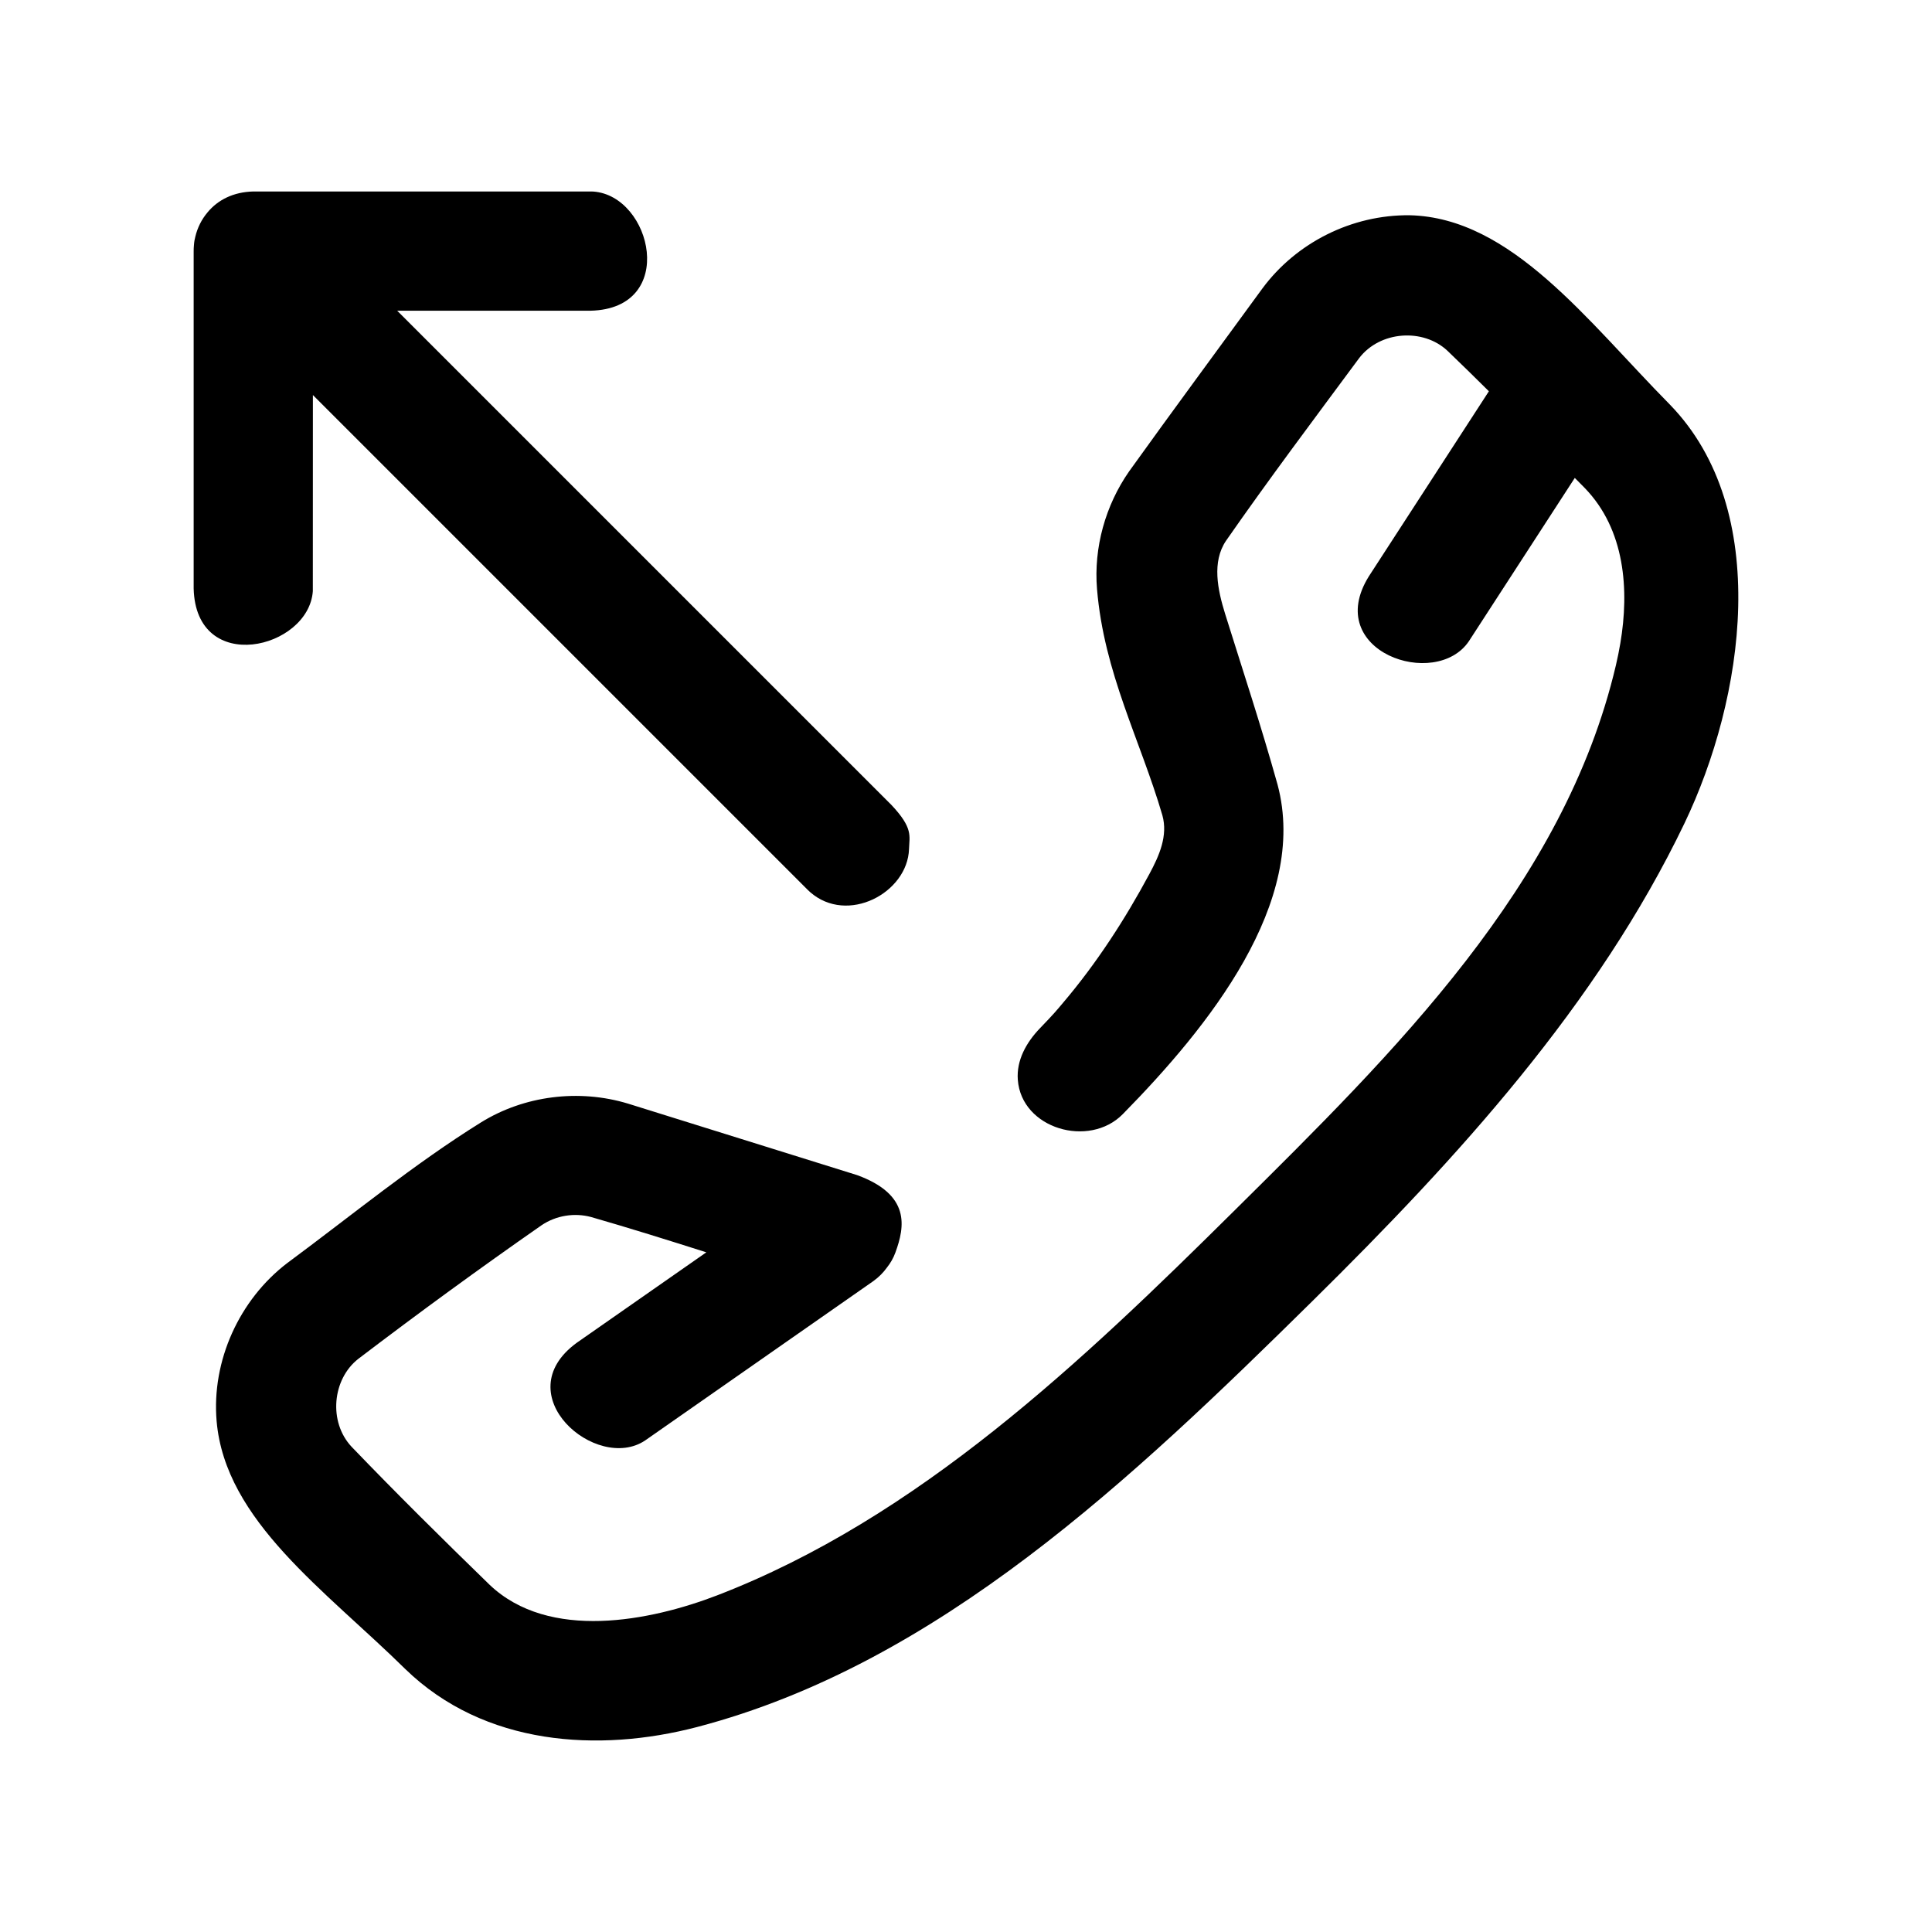
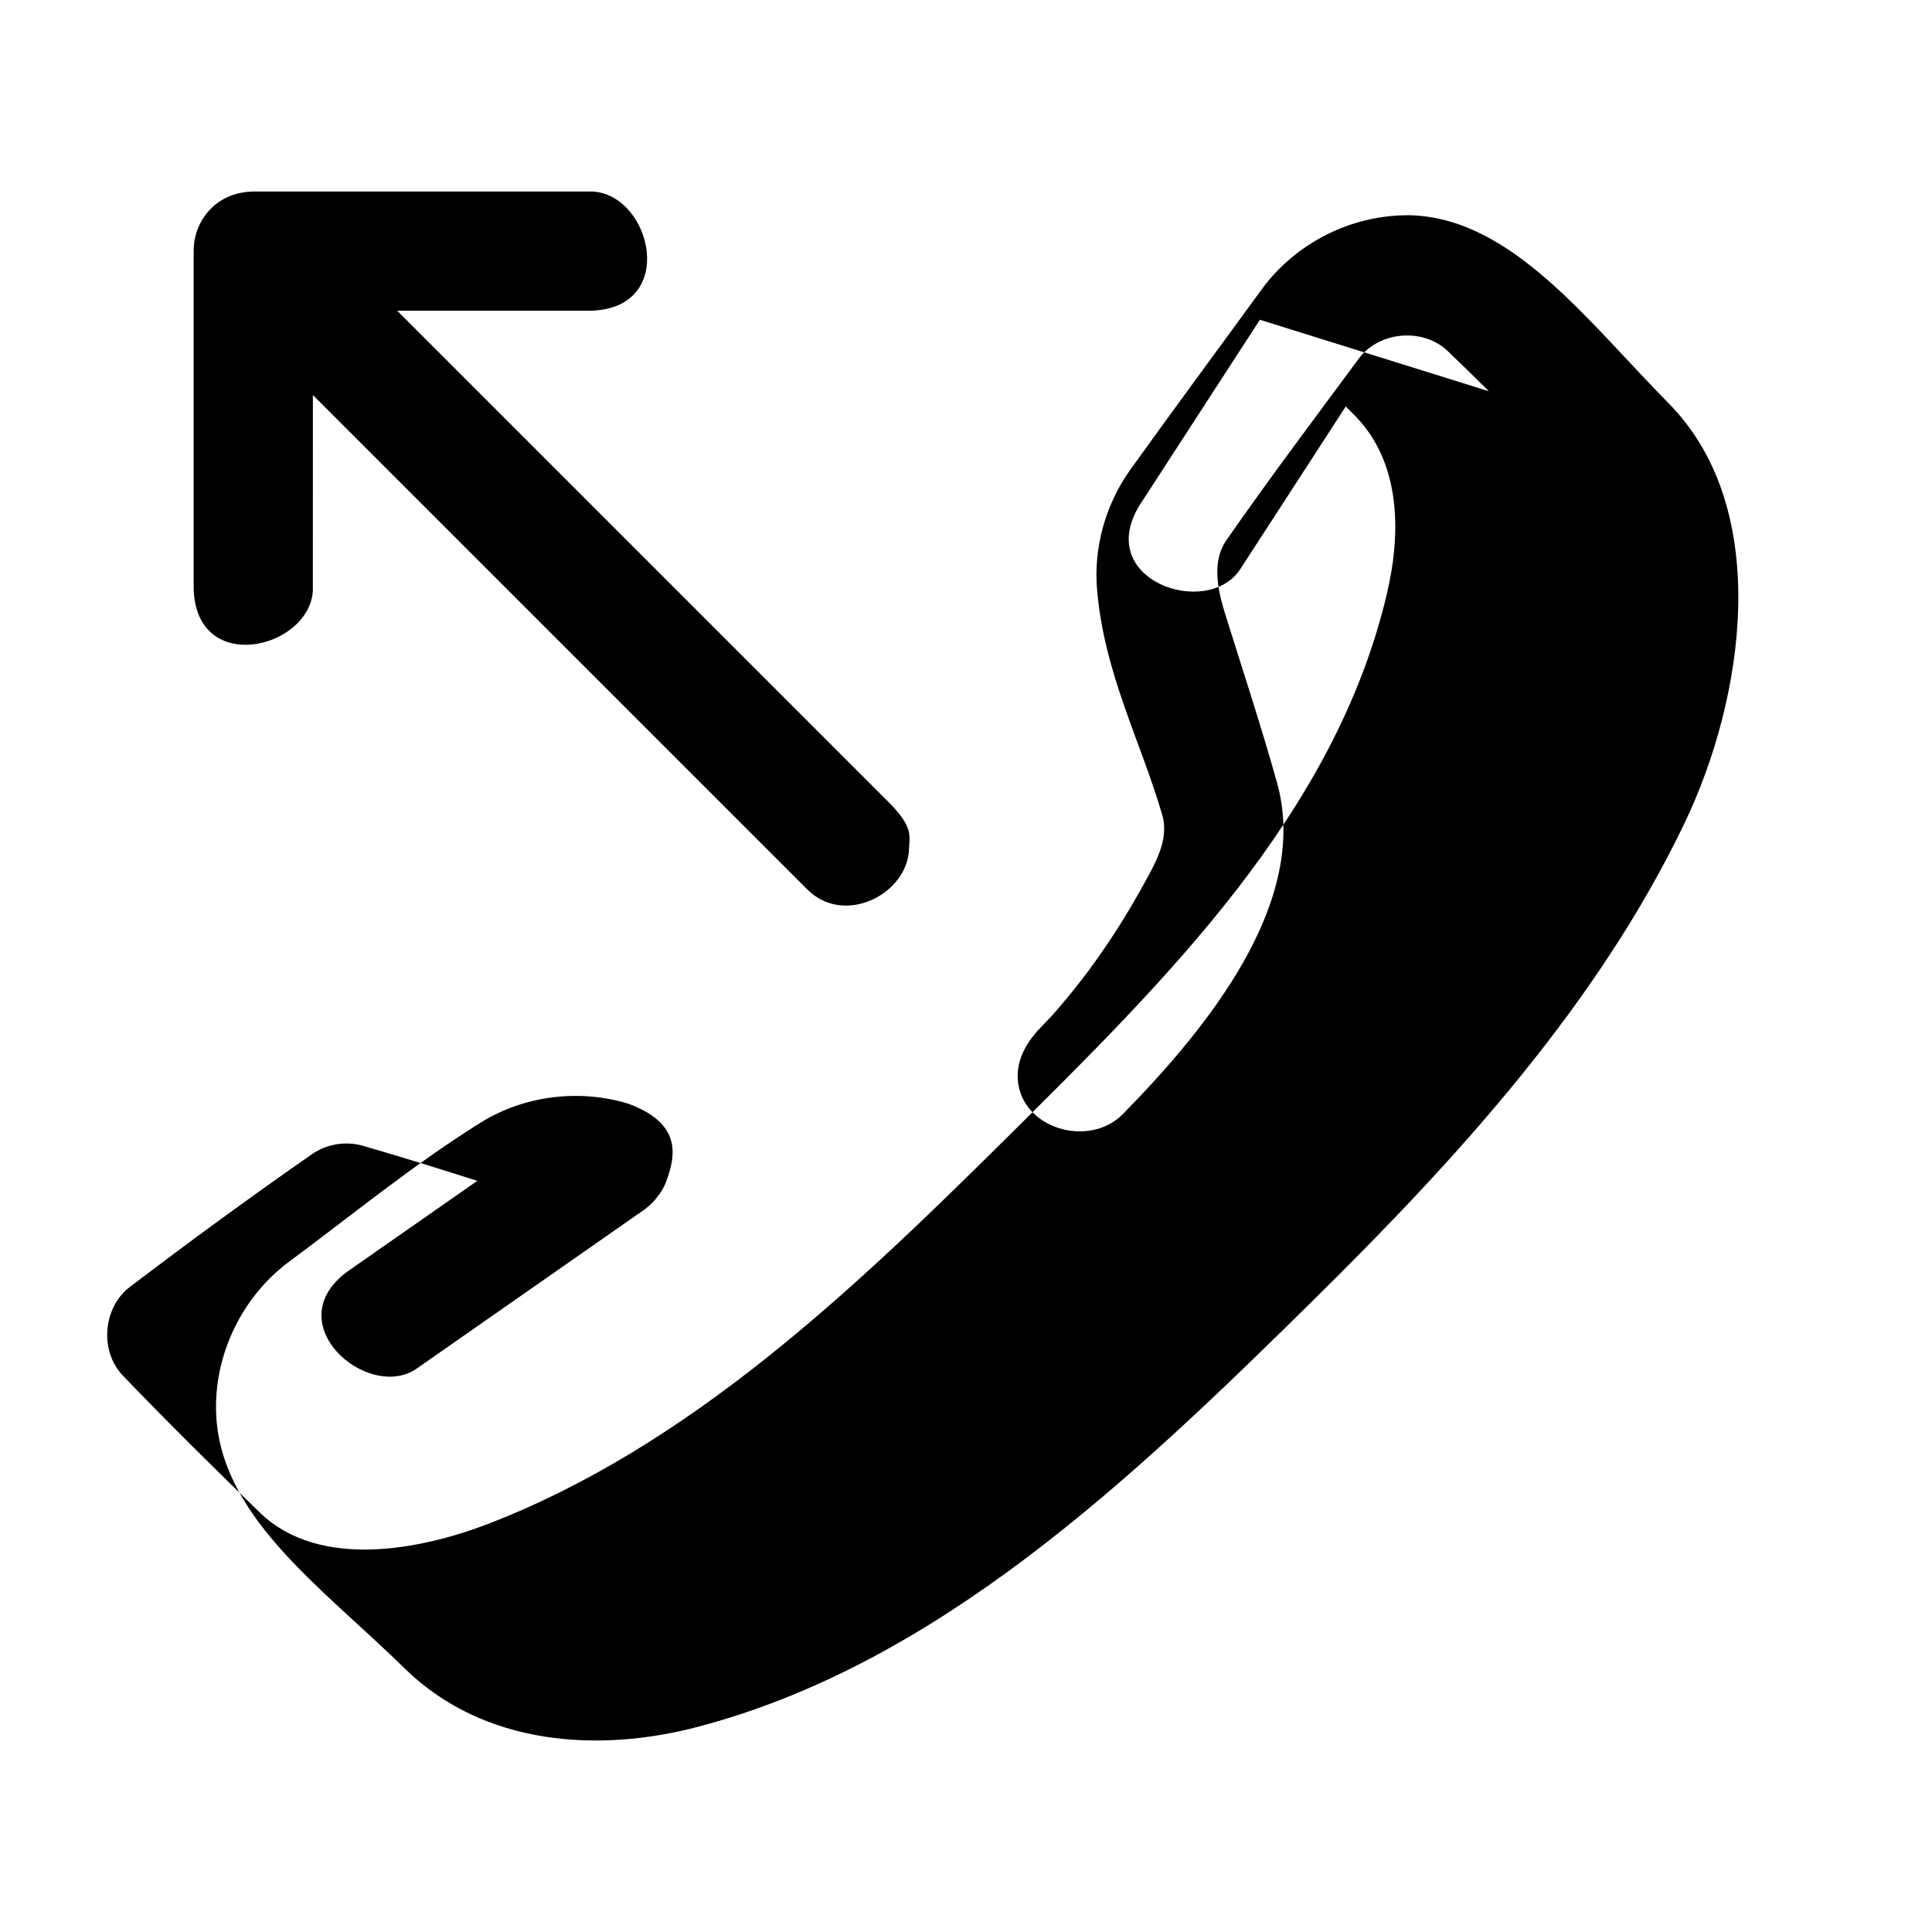
<svg xmlns="http://www.w3.org/2000/svg" fill="#000000" width="800px" height="800px" version="1.1" viewBox="144 144 512 512">
-   <path d="m538.56 247.68c-3.637-3.606-7.289-7.195-10.988-10.738-6.438-6.031-17.887-5.258-23.395 1.984-11.871 16.043-23.883 32.008-35.281 48.398-3.762 5.59-2.219 12.941-0.234 19.332 4.754 15.223 9.461 29.395 13.902 45.266 8.344 31.25-18.406 64.332-41.027 87.348-8.895 9.035-26.828 3.906-27.805-9.102-0.395-5.133 2.203-9.902 5.969-13.777 3.652-3.793 4.188-4.473 6.047-6.676 8.879-10.469 16.391-22.059 22.875-34.148 2.582-4.801 4.93-10.078 3.418-15.508-5.84-19.949-15.477-37.707-17.32-59.953-0.914-10.988 2.234-22.199 8.516-31.203 11.652-16.246 23.539-32.309 35.312-48.461 9.004-12.172 23.727-19.57 39.047-19.398 26.953 0.645 47.027 27.977 68.926 50.16 27.316 28.086 19.711 77.949 3.871 111-23.035 47.988-59.953 88.496-98.512 126.52-47.781 47.105-99.266 96.242-163.17 112.96-26.086 6.816-56.348 4.977-77.289-15.352-21.145-20.844-47.75-39.25-50.02-65.746-1.355-15.918 5.984-32.164 18.766-41.895 16.988-12.562 33.566-26.215 51.262-37.219 11.445-7.117 25.977-8.957 39.031-4.992l60.691 18.941c14.199 5.195 12.641 13.648 10.141 20.5-0.535 1.48-1.309 2.816-2.266 4.016-0.914 1.273-2.078 2.473-3.527 3.527l-60.535 42.273c-12.879 8.629-37.031-12.121-18.105-25.898l34.32-23.961c-10.141-3.227-20.293-6.406-30.527-9.352-4.441-1.195-9.305-0.41-13.129 2.172-16.438 11.445-32.621 23.27-48.57 35.41-6.91 5.398-7.949 16.688-1.812 23.27 11.934 12.422 24.199 24.547 36.559 36.559 15.809 15.113 42.777 9.59 60.254 2.883 53.387-20.531 96.922-62.125 137.27-102.1 42.273-41.879 87.285-86.059 101-144.41 0.457-1.953 0.852-3.906 1.18-5.856 2.379-14.074 1.289-30.086-9.445-41.141-0.883-0.883-1.762-1.777-2.629-2.66l-28.07 43.281c-8.801 13.02-38.871 2.707-26.512-17.191l31.82-49.059zm-339.57-47.391c2.754-3.336 6.879-5.414 12.121-5.543h89.379c0.234 0.016 0.488 0.016 0.738 0.016 15.539 1.102 22.5 31.031-0.738 31.582h-51.23l131.01 131.01c5.762 6.141 4.738 8.156 4.629 11.668-0.379 11.586-16.312 20.121-26.246 11.367-0.25-0.219-0.488-0.457-0.723-0.691l-131.01-131.01-0.016 51.973c-1.086 15.398-31.031 22.5-31.582-0.738v-89.27c0-0.582 0.016-1.164 0.078-1.746 0.062-0.883 0.188-1.512 0.348-2.125 0.566-2.41 1.668-4.629 3.242-6.488z" fill-rule="evenodd" />
+   <path d="m538.56 247.68c-3.637-3.606-7.289-7.195-10.988-10.738-6.438-6.031-17.887-5.258-23.395 1.984-11.871 16.043-23.883 32.008-35.281 48.398-3.762 5.59-2.219 12.941-0.234 19.332 4.754 15.223 9.461 29.395 13.902 45.266 8.344 31.25-18.406 64.332-41.027 87.348-8.895 9.035-26.828 3.906-27.805-9.102-0.395-5.133 2.203-9.902 5.969-13.777 3.652-3.793 4.188-4.473 6.047-6.676 8.879-10.469 16.391-22.059 22.875-34.148 2.582-4.801 4.93-10.078 3.418-15.508-5.84-19.949-15.477-37.707-17.32-59.953-0.914-10.988 2.234-22.199 8.516-31.203 11.652-16.246 23.539-32.309 35.312-48.461 9.004-12.172 23.727-19.57 39.047-19.398 26.953 0.645 47.027 27.977 68.926 50.16 27.316 28.086 19.711 77.949 3.871 111-23.035 47.988-59.953 88.496-98.512 126.52-47.781 47.105-99.266 96.242-163.17 112.96-26.086 6.816-56.348 4.977-77.289-15.352-21.145-20.844-47.75-39.25-50.02-65.746-1.355-15.918 5.984-32.164 18.766-41.895 16.988-12.562 33.566-26.215 51.262-37.219 11.445-7.117 25.977-8.957 39.031-4.992c14.199 5.195 12.641 13.648 10.141 20.5-0.535 1.48-1.309 2.816-2.266 4.016-0.914 1.273-2.078 2.473-3.527 3.527l-60.535 42.273c-12.879 8.629-37.031-12.121-18.105-25.898l34.32-23.961c-10.141-3.227-20.293-6.406-30.527-9.352-4.441-1.195-9.305-0.41-13.129 2.172-16.438 11.445-32.621 23.27-48.57 35.41-6.91 5.398-7.949 16.688-1.812 23.27 11.934 12.422 24.199 24.547 36.559 36.559 15.809 15.113 42.777 9.59 60.254 2.883 53.387-20.531 96.922-62.125 137.27-102.1 42.273-41.879 87.285-86.059 101-144.41 0.457-1.953 0.852-3.906 1.18-5.856 2.379-14.074 1.289-30.086-9.445-41.141-0.883-0.883-1.762-1.777-2.629-2.66l-28.07 43.281c-8.801 13.02-38.871 2.707-26.512-17.191l31.82-49.059zm-339.57-47.391c2.754-3.336 6.879-5.414 12.121-5.543h89.379c0.234 0.016 0.488 0.016 0.738 0.016 15.539 1.102 22.5 31.031-0.738 31.582h-51.23l131.01 131.01c5.762 6.141 4.738 8.156 4.629 11.668-0.379 11.586-16.312 20.121-26.246 11.367-0.25-0.219-0.488-0.457-0.723-0.691l-131.01-131.01-0.016 51.973c-1.086 15.398-31.031 22.5-31.582-0.738v-89.27c0-0.582 0.016-1.164 0.078-1.746 0.062-0.883 0.188-1.512 0.348-2.125 0.566-2.41 1.668-4.629 3.242-6.488z" fill-rule="evenodd" />
</svg>